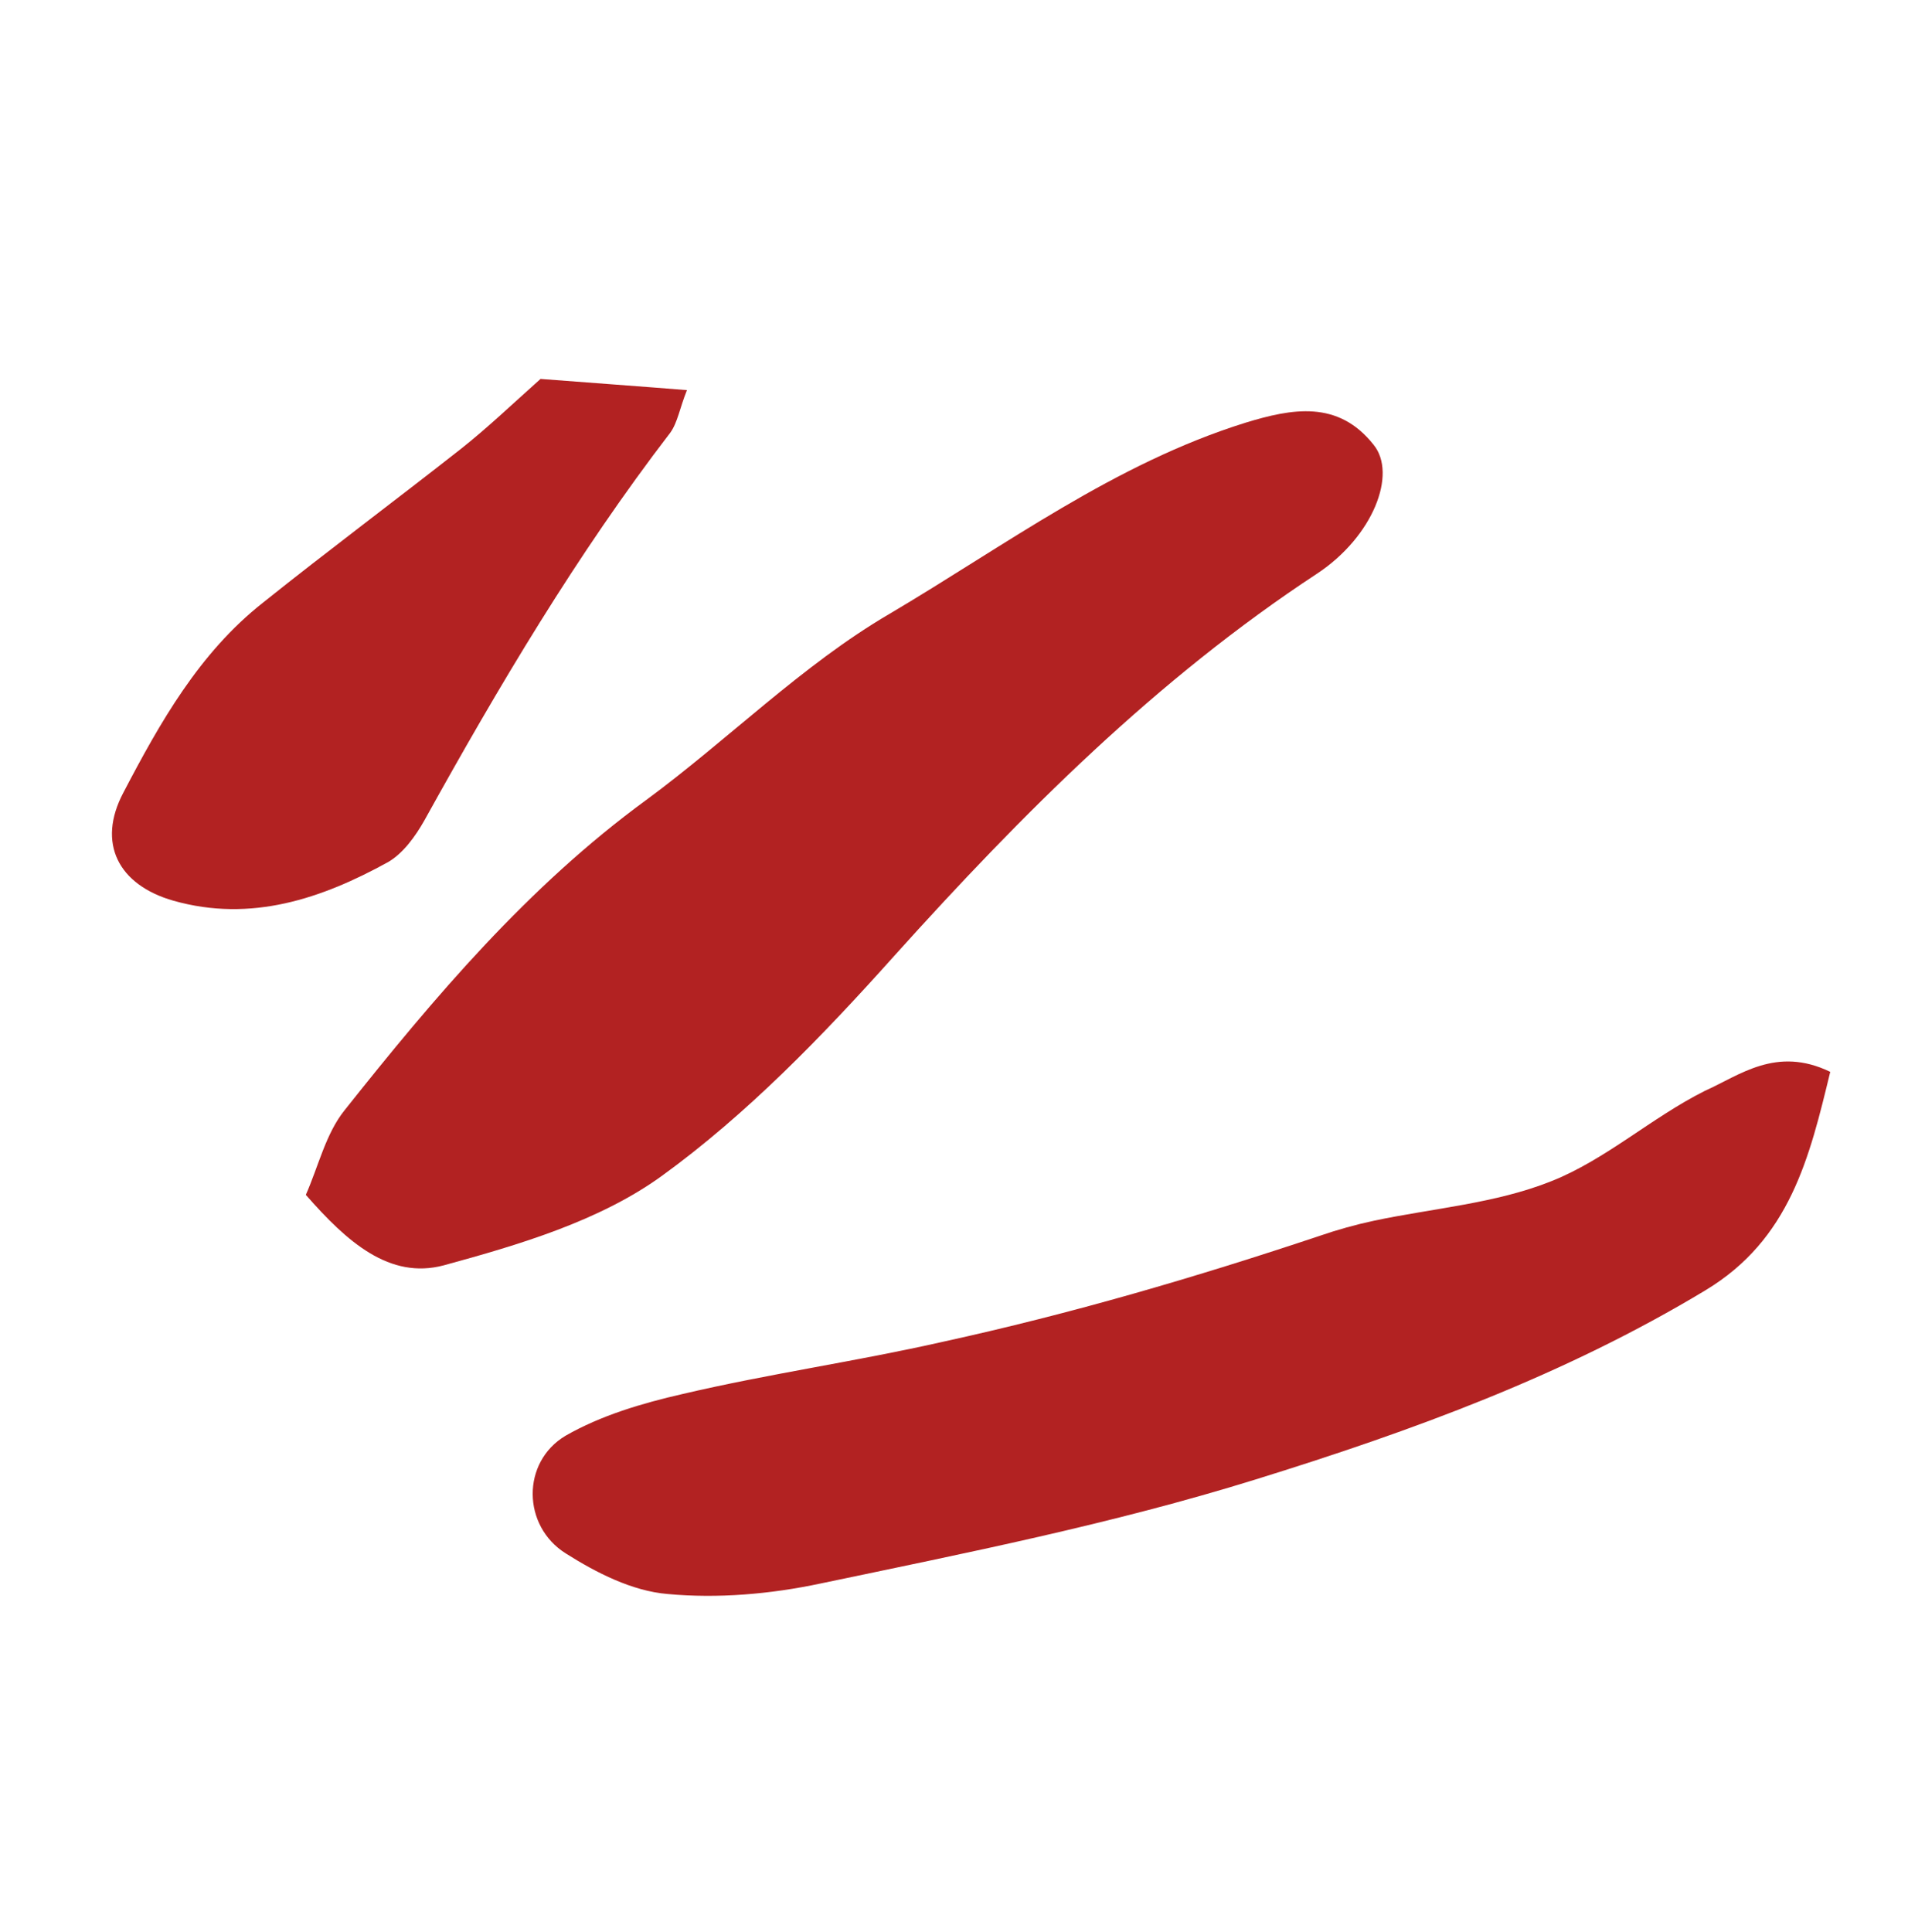
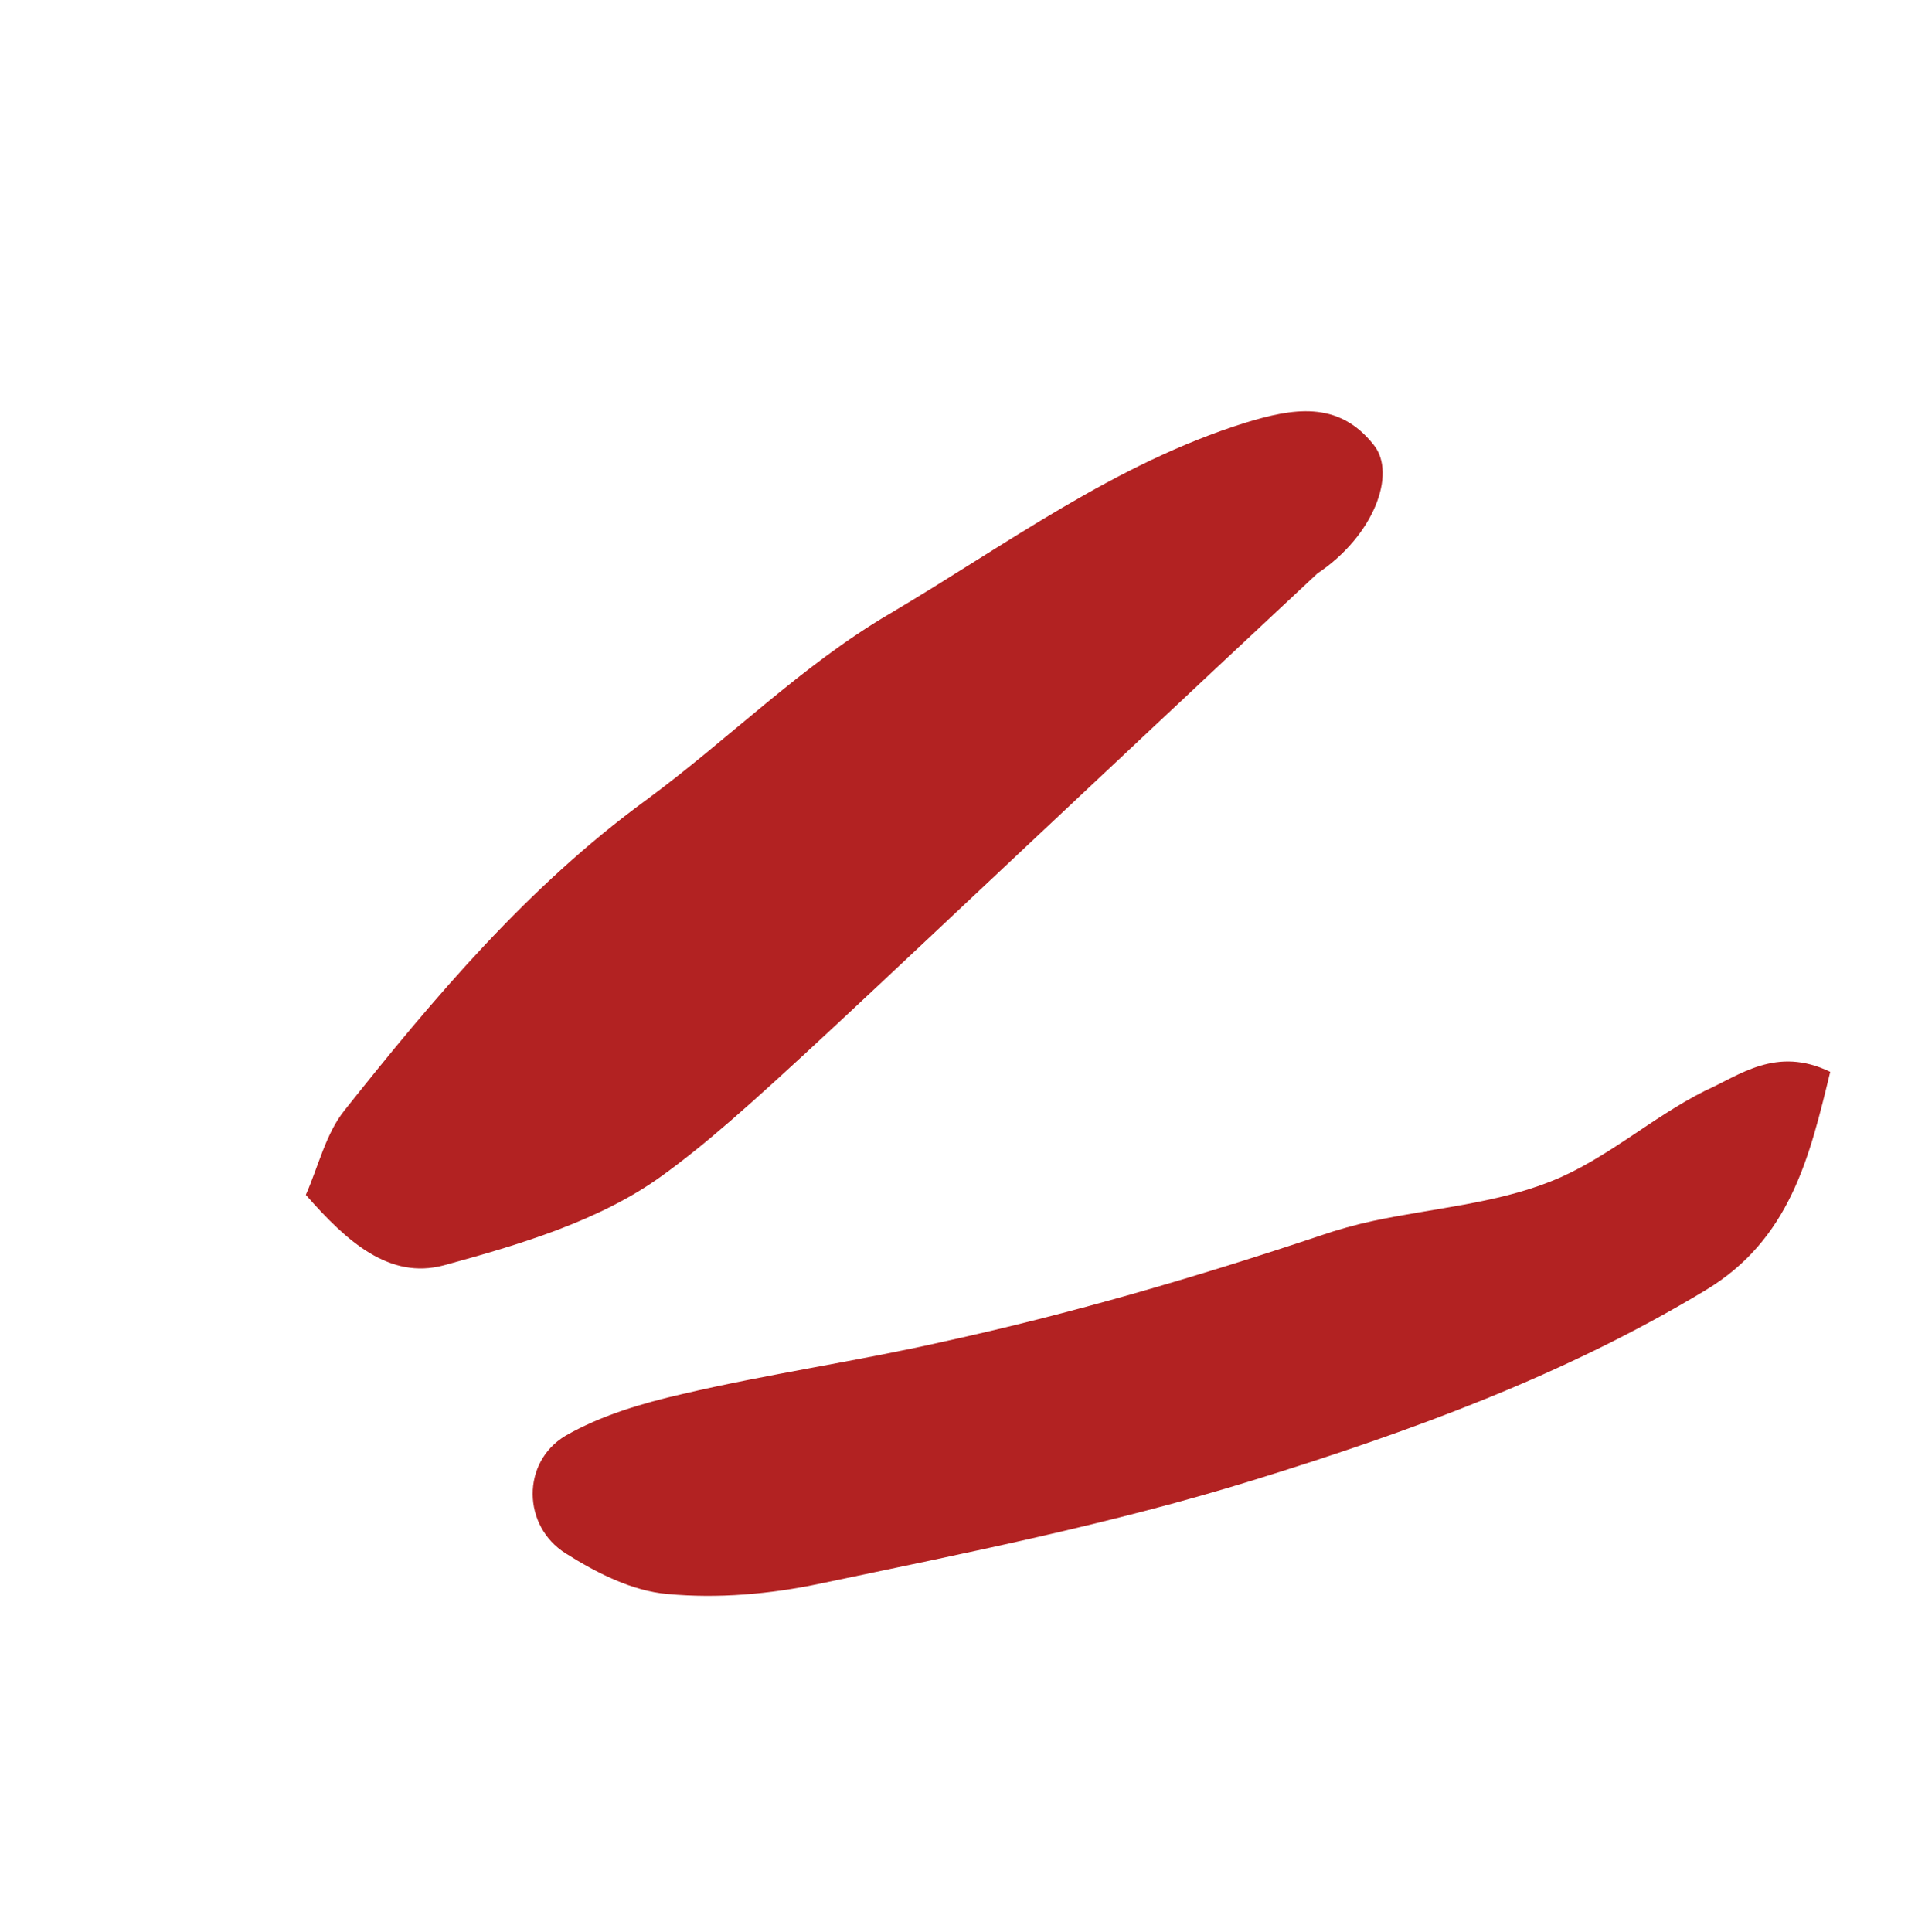
<svg xmlns="http://www.w3.org/2000/svg" width="81" height="82" viewBox="0 0 81 82" fill="none">
-   <path d="M12.983 50.716C13.52 49.502 13.83 48.116 14.63 47.123C18.449 42.314 22.42 37.619 27.434 33.956C30.92 31.389 34.037 28.238 37.756 26.059C42.678 23.153 47.315 19.679 52.868 17.944C54.846 17.339 56.804 16.967 58.314 18.88C59.32 20.119 58.291 22.772 55.927 24.339C49.09 28.83 43.391 34.542 37.956 40.581C34.927 43.964 31.714 47.291 28.088 49.918C25.45 51.823 22.046 52.833 18.838 53.708C16.537 54.318 14.735 52.717 12.983 50.716Z" fill="#B22222" />
+   <path d="M12.983 50.716C13.52 49.502 13.83 48.116 14.63 47.123C18.449 42.314 22.42 37.619 27.434 33.956C30.92 31.389 34.037 28.238 37.756 26.059C42.678 23.153 47.315 19.679 52.868 17.944C54.846 17.339 56.804 16.967 58.314 18.88C59.32 20.119 58.291 22.772 55.927 24.339C34.927 43.964 31.714 47.291 28.088 49.918C25.45 51.823 22.046 52.833 18.838 53.708C16.537 54.318 14.735 52.717 12.983 50.716Z" fill="#B22222" />
  <path d="M77.699 45.495C76.816 49.143 75.987 52.606 72.401 54.767C66.407 58.38 59.971 60.727 53.305 62.796C47.207 64.689 41.012 65.918 34.827 67.214C32.705 67.664 30.478 67.857 28.341 67.658C26.837 67.533 25.319 66.758 24.024 65.939C22.165 64.78 22.131 62.061 24.006 60.942C25.514 60.078 27.261 59.56 28.986 59.167C32.642 58.31 36.347 57.786 40.021 56.954C45.478 55.761 50.762 54.214 56.041 52.45C56.774 52.197 57.566 51.977 58.325 51.815C60.827 51.285 63.486 51.084 65.846 50.141C68.157 49.231 70.109 47.437 72.374 46.303C73.845 45.648 75.402 44.384 77.699 45.495Z" fill="#B22222" />
-   <path d="M22.947 16.084C25.174 16.256 27.085 16.392 29.163 16.559C28.856 17.32 28.769 17.929 28.455 18.366C24.486 23.534 21.174 29.125 18.013 34.829C17.637 35.492 17.122 36.215 16.475 36.592C13.663 38.141 10.666 39.162 7.369 38.233C5.015 37.564 4.105 35.782 5.237 33.644C6.798 30.659 8.459 27.714 11.159 25.584C13.939 23.361 16.788 21.237 19.585 19.039C20.686 18.165 21.67 17.227 22.947 16.084Z" fill="#B22222" />
</svg>